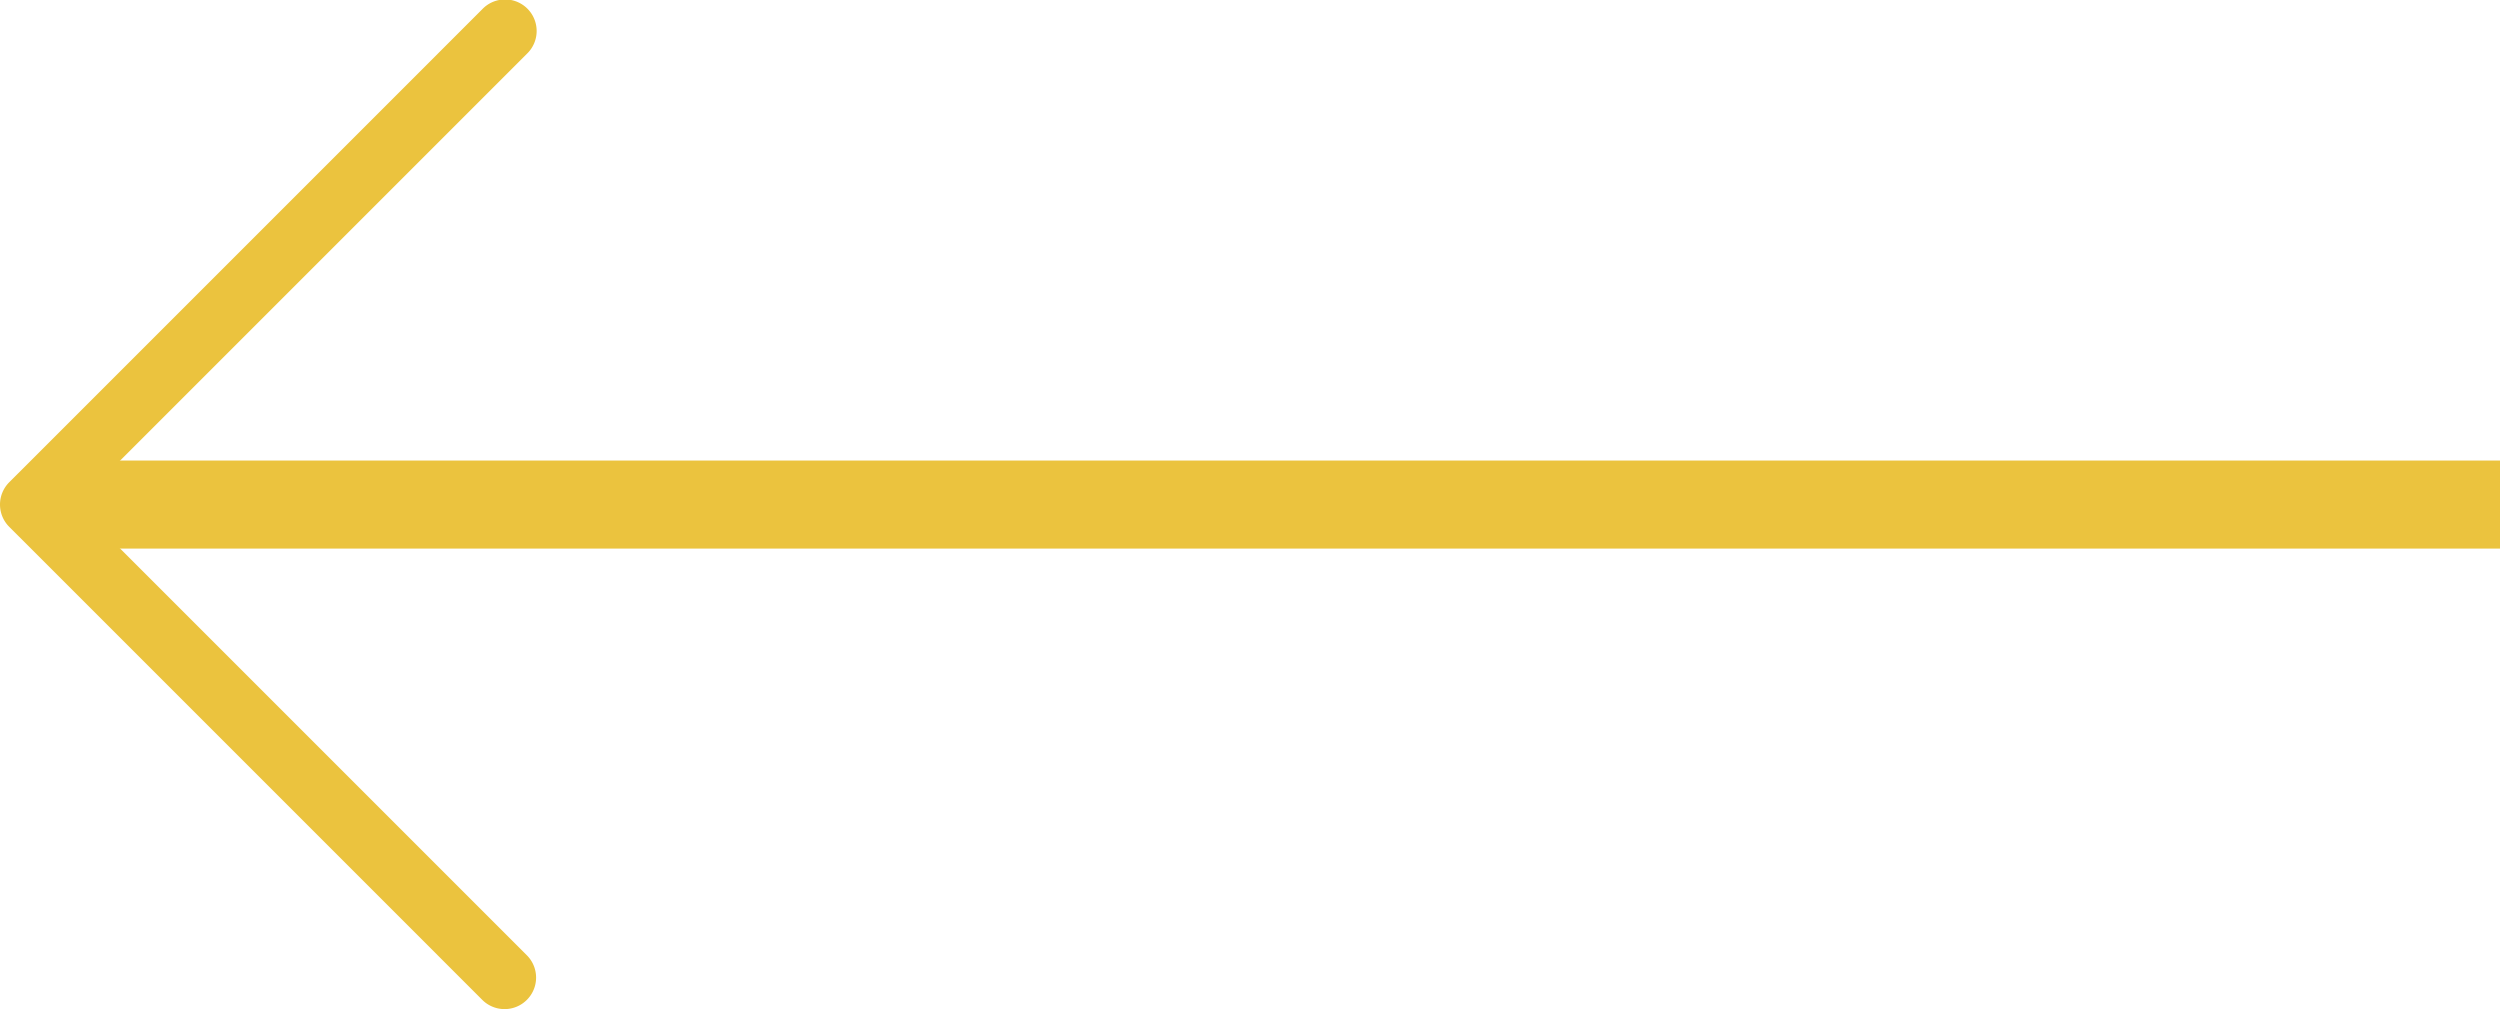
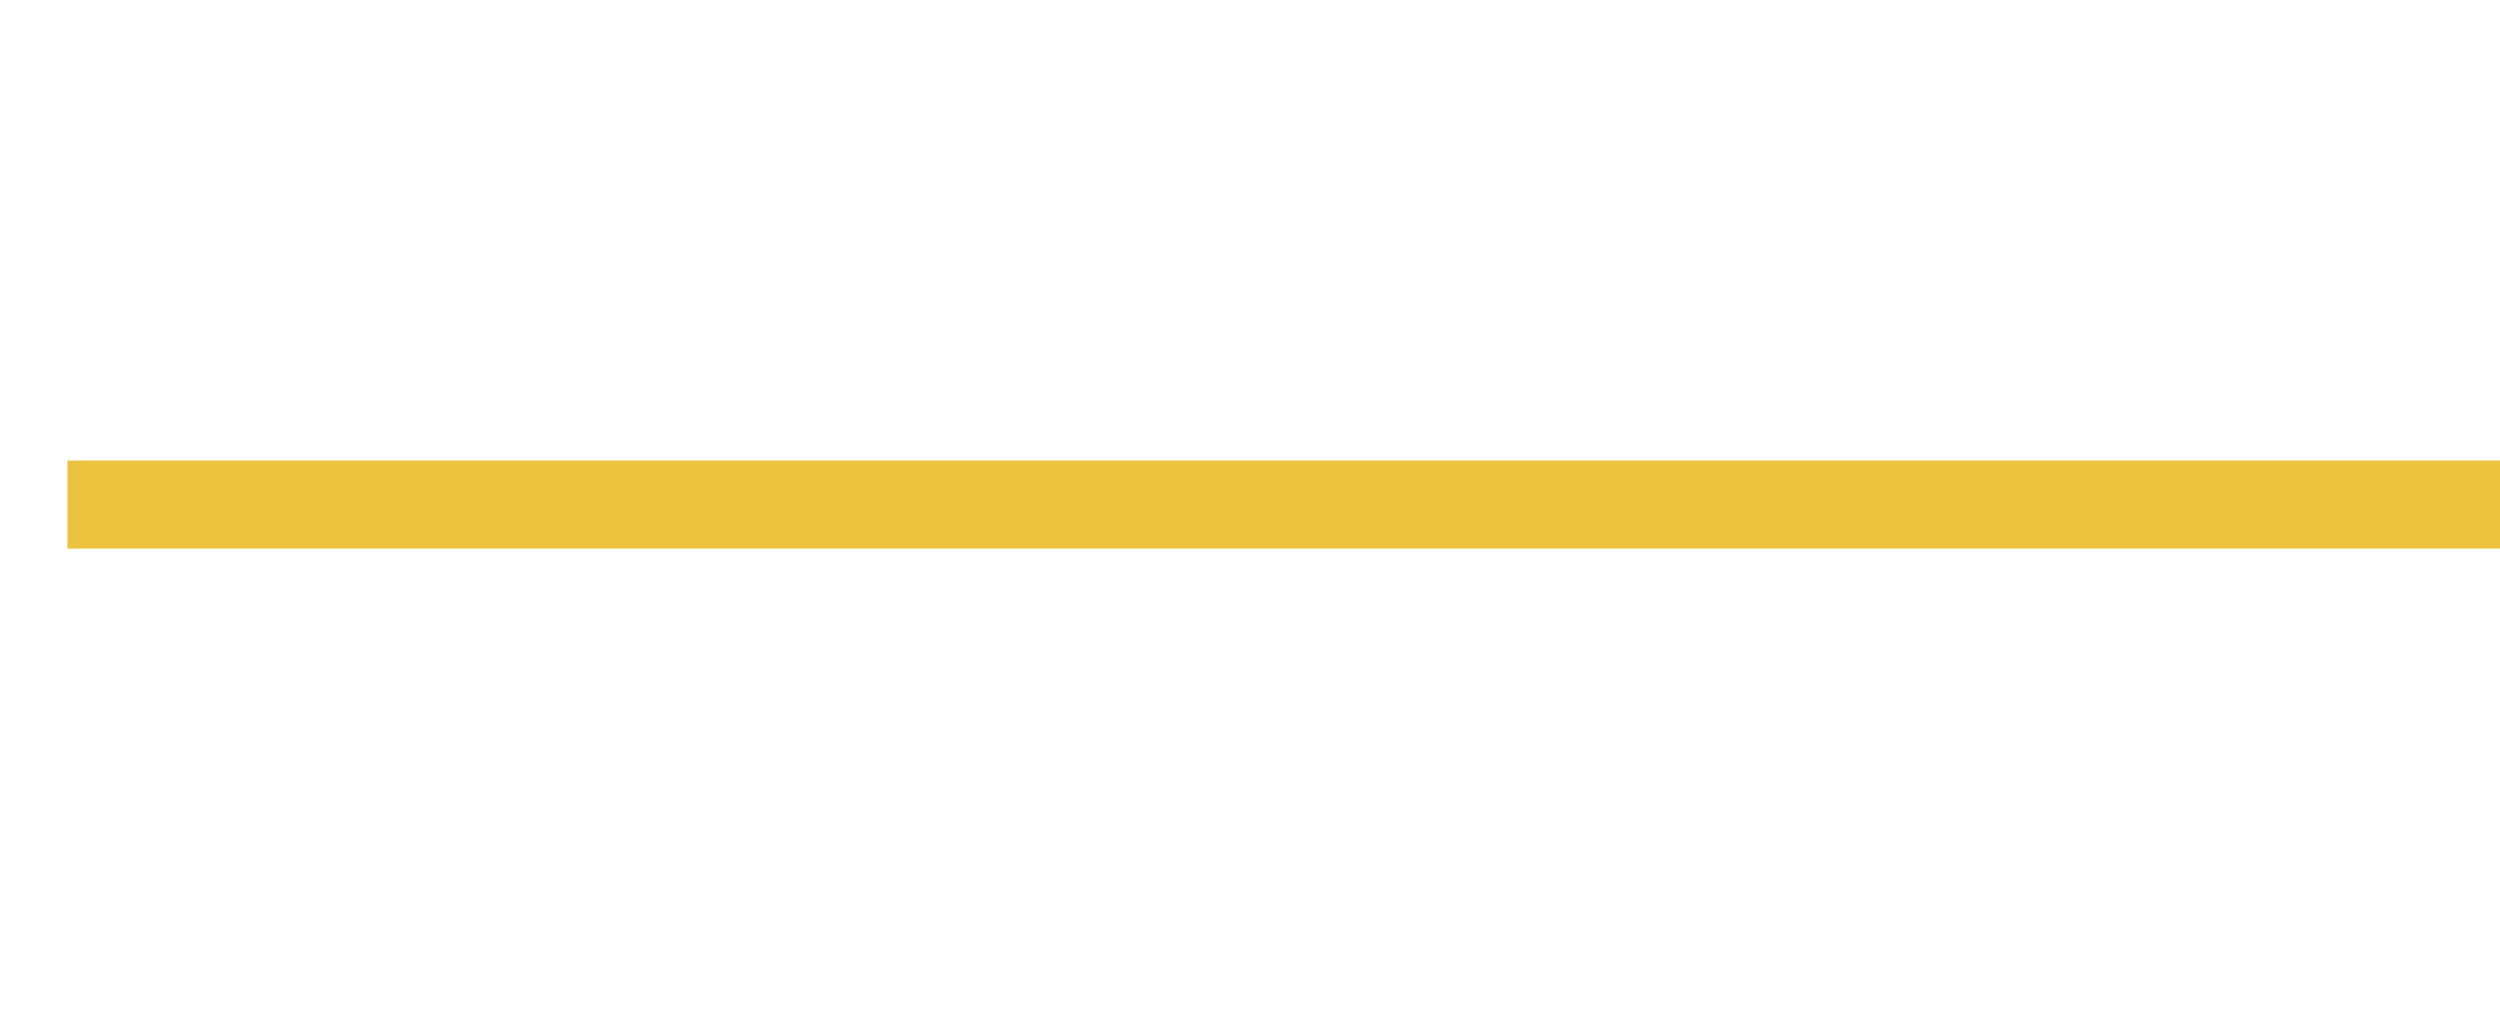
<svg xmlns="http://www.w3.org/2000/svg" id="Layer_1" data-name="Layer 1" viewBox="0 0 845.63 341.33">
  <defs>
    <style>.cls-1{fill:#ebc33e;}</style>
  </defs>
-   <path class="cls-1" d="M3.13,180.54l160,160a10.66,10.66,0,1,0,15.08-15.08L36.42,183.67H501.33a10.67,10.67,0,1,0,0-21.34H36.42L178.21,20.54A10.67,10.67,0,1,0,163.12,5.46l-160,160A10.66,10.66,0,0,0,3.13,180.54Z" transform="translate(0 -2.33)" />
  <rect class="cls-1" x="22.82" y="155.78" width="822.81" height="29.78" />
</svg>